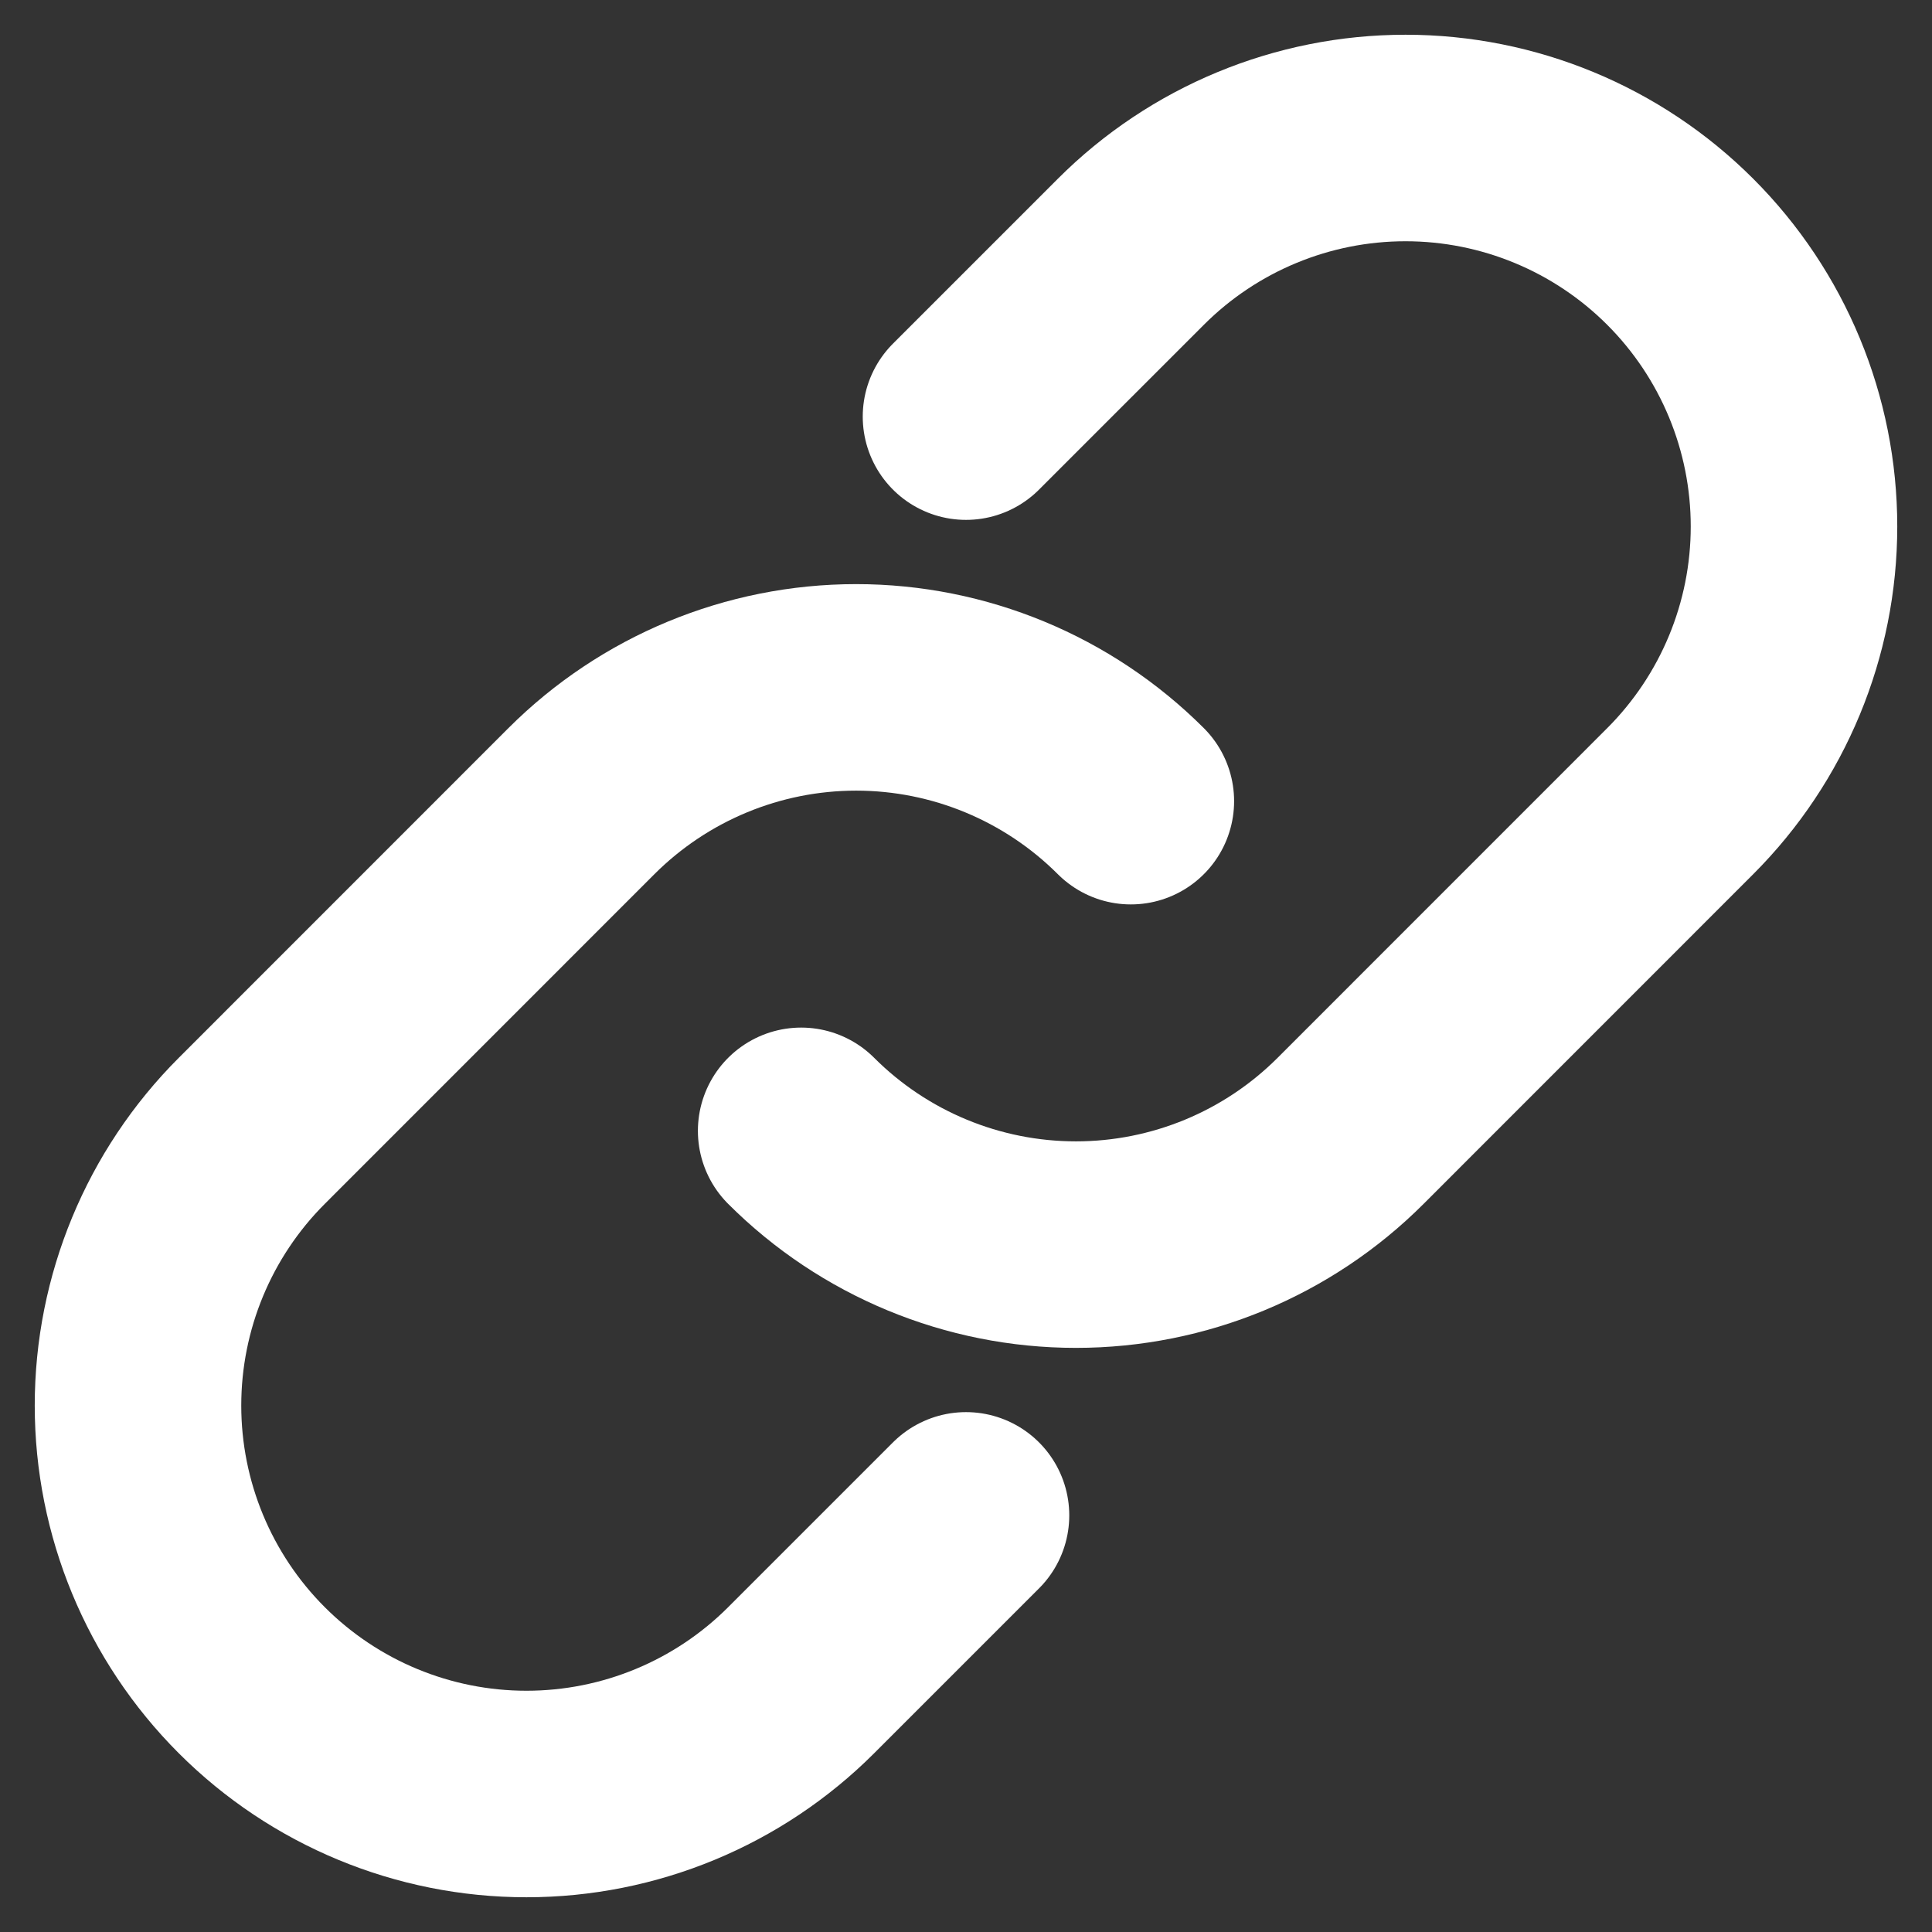
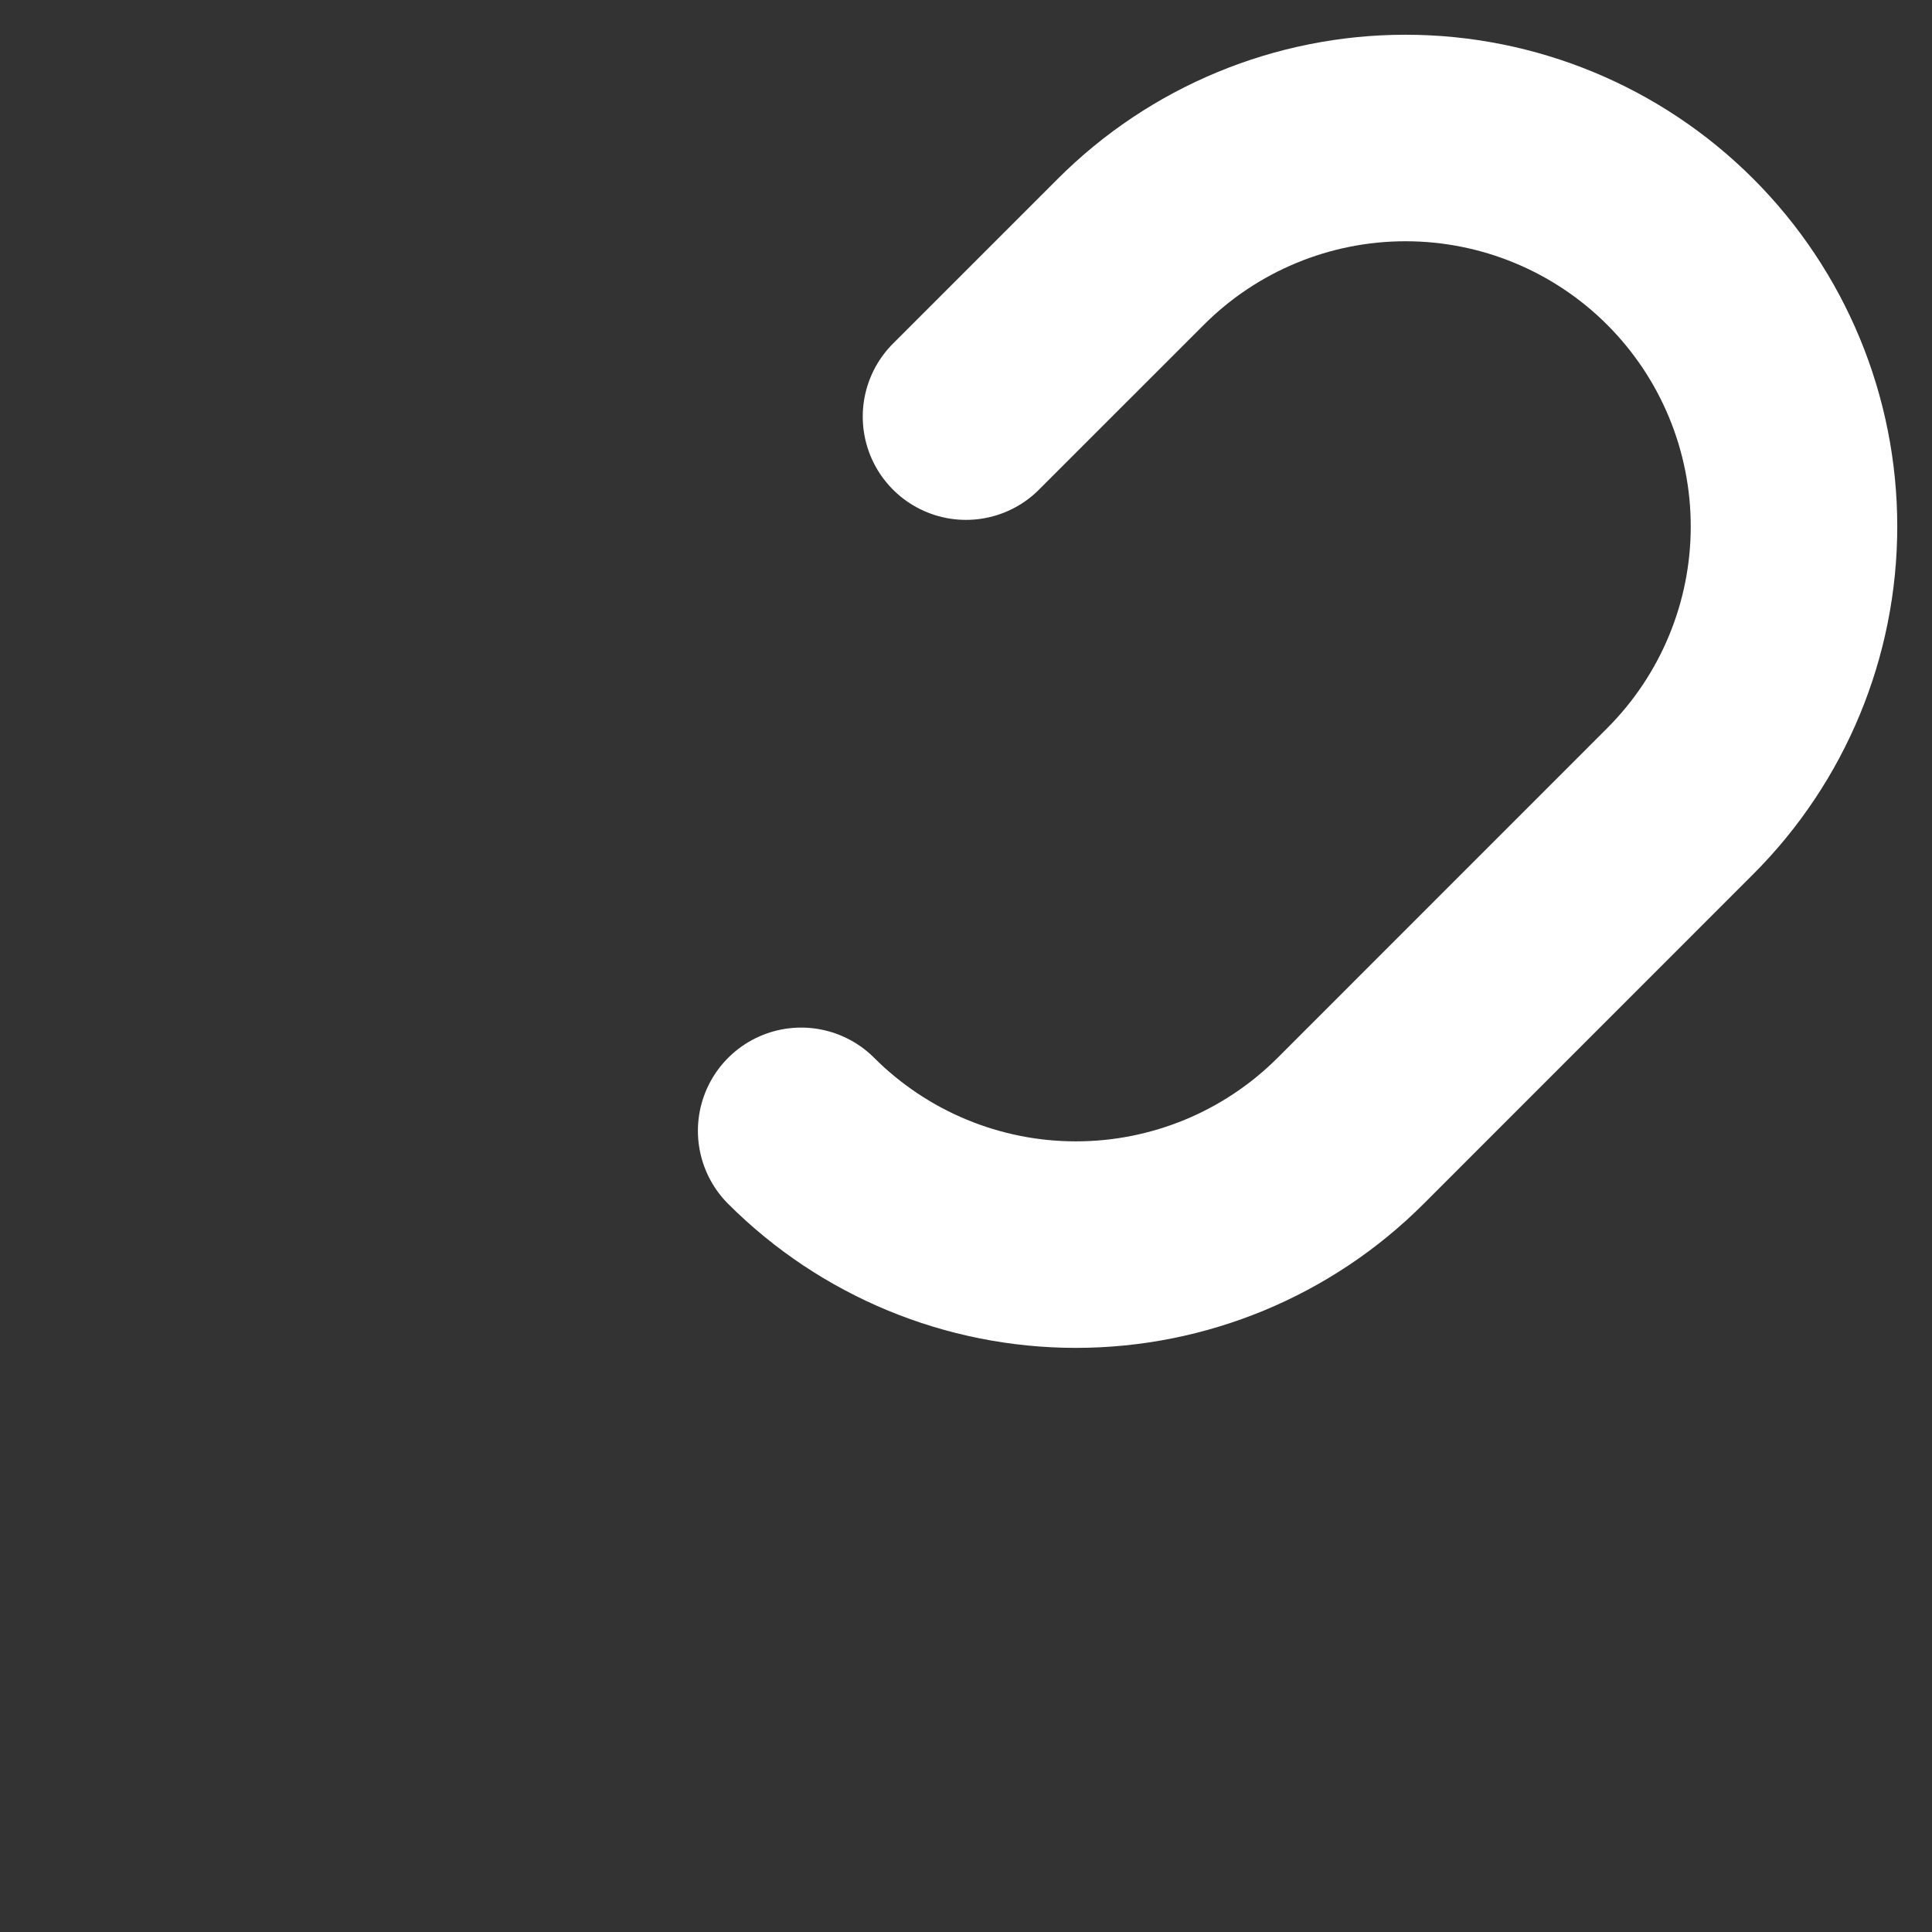
<svg xmlns="http://www.w3.org/2000/svg" width="28" height="28" viewBox="0 0 28 28" fill="none">
  <rect x="0" y="0" width="28" height="28" fill="#333333" stroke="none" />
-   <path d="M14 21.962L11.611 24.351C10.555 25.407 9.123 26 7.63 26C6.137 26 4.705 25.407 3.649 24.351C2.593 23.295 2 21.863 2 20.37C2 18.877 2.593 17.445 3.649 16.389L8.426 11.611C9.482 10.556 10.914 9.962 12.408 9.962C13.901 9.962 15.333 10.556 16.389 11.611" stroke="white" stroke-width="2.993" stroke-linecap="round" />
  <path d="M14 6.038L16.389 3.649C17.445 2.593 18.877 2 20.37 2C21.863 2 23.295 2.593 24.351 3.649C25.407 4.705 26 6.137 26 7.63C26 9.123 25.407 10.555 24.351 11.611L19.574 16.389C18.518 17.445 17.086 18.038 15.593 18.038C14.1 18.038 12.667 17.445 11.611 16.389" stroke="white" stroke-width="2.993" stroke-linecap="round" />
</svg>